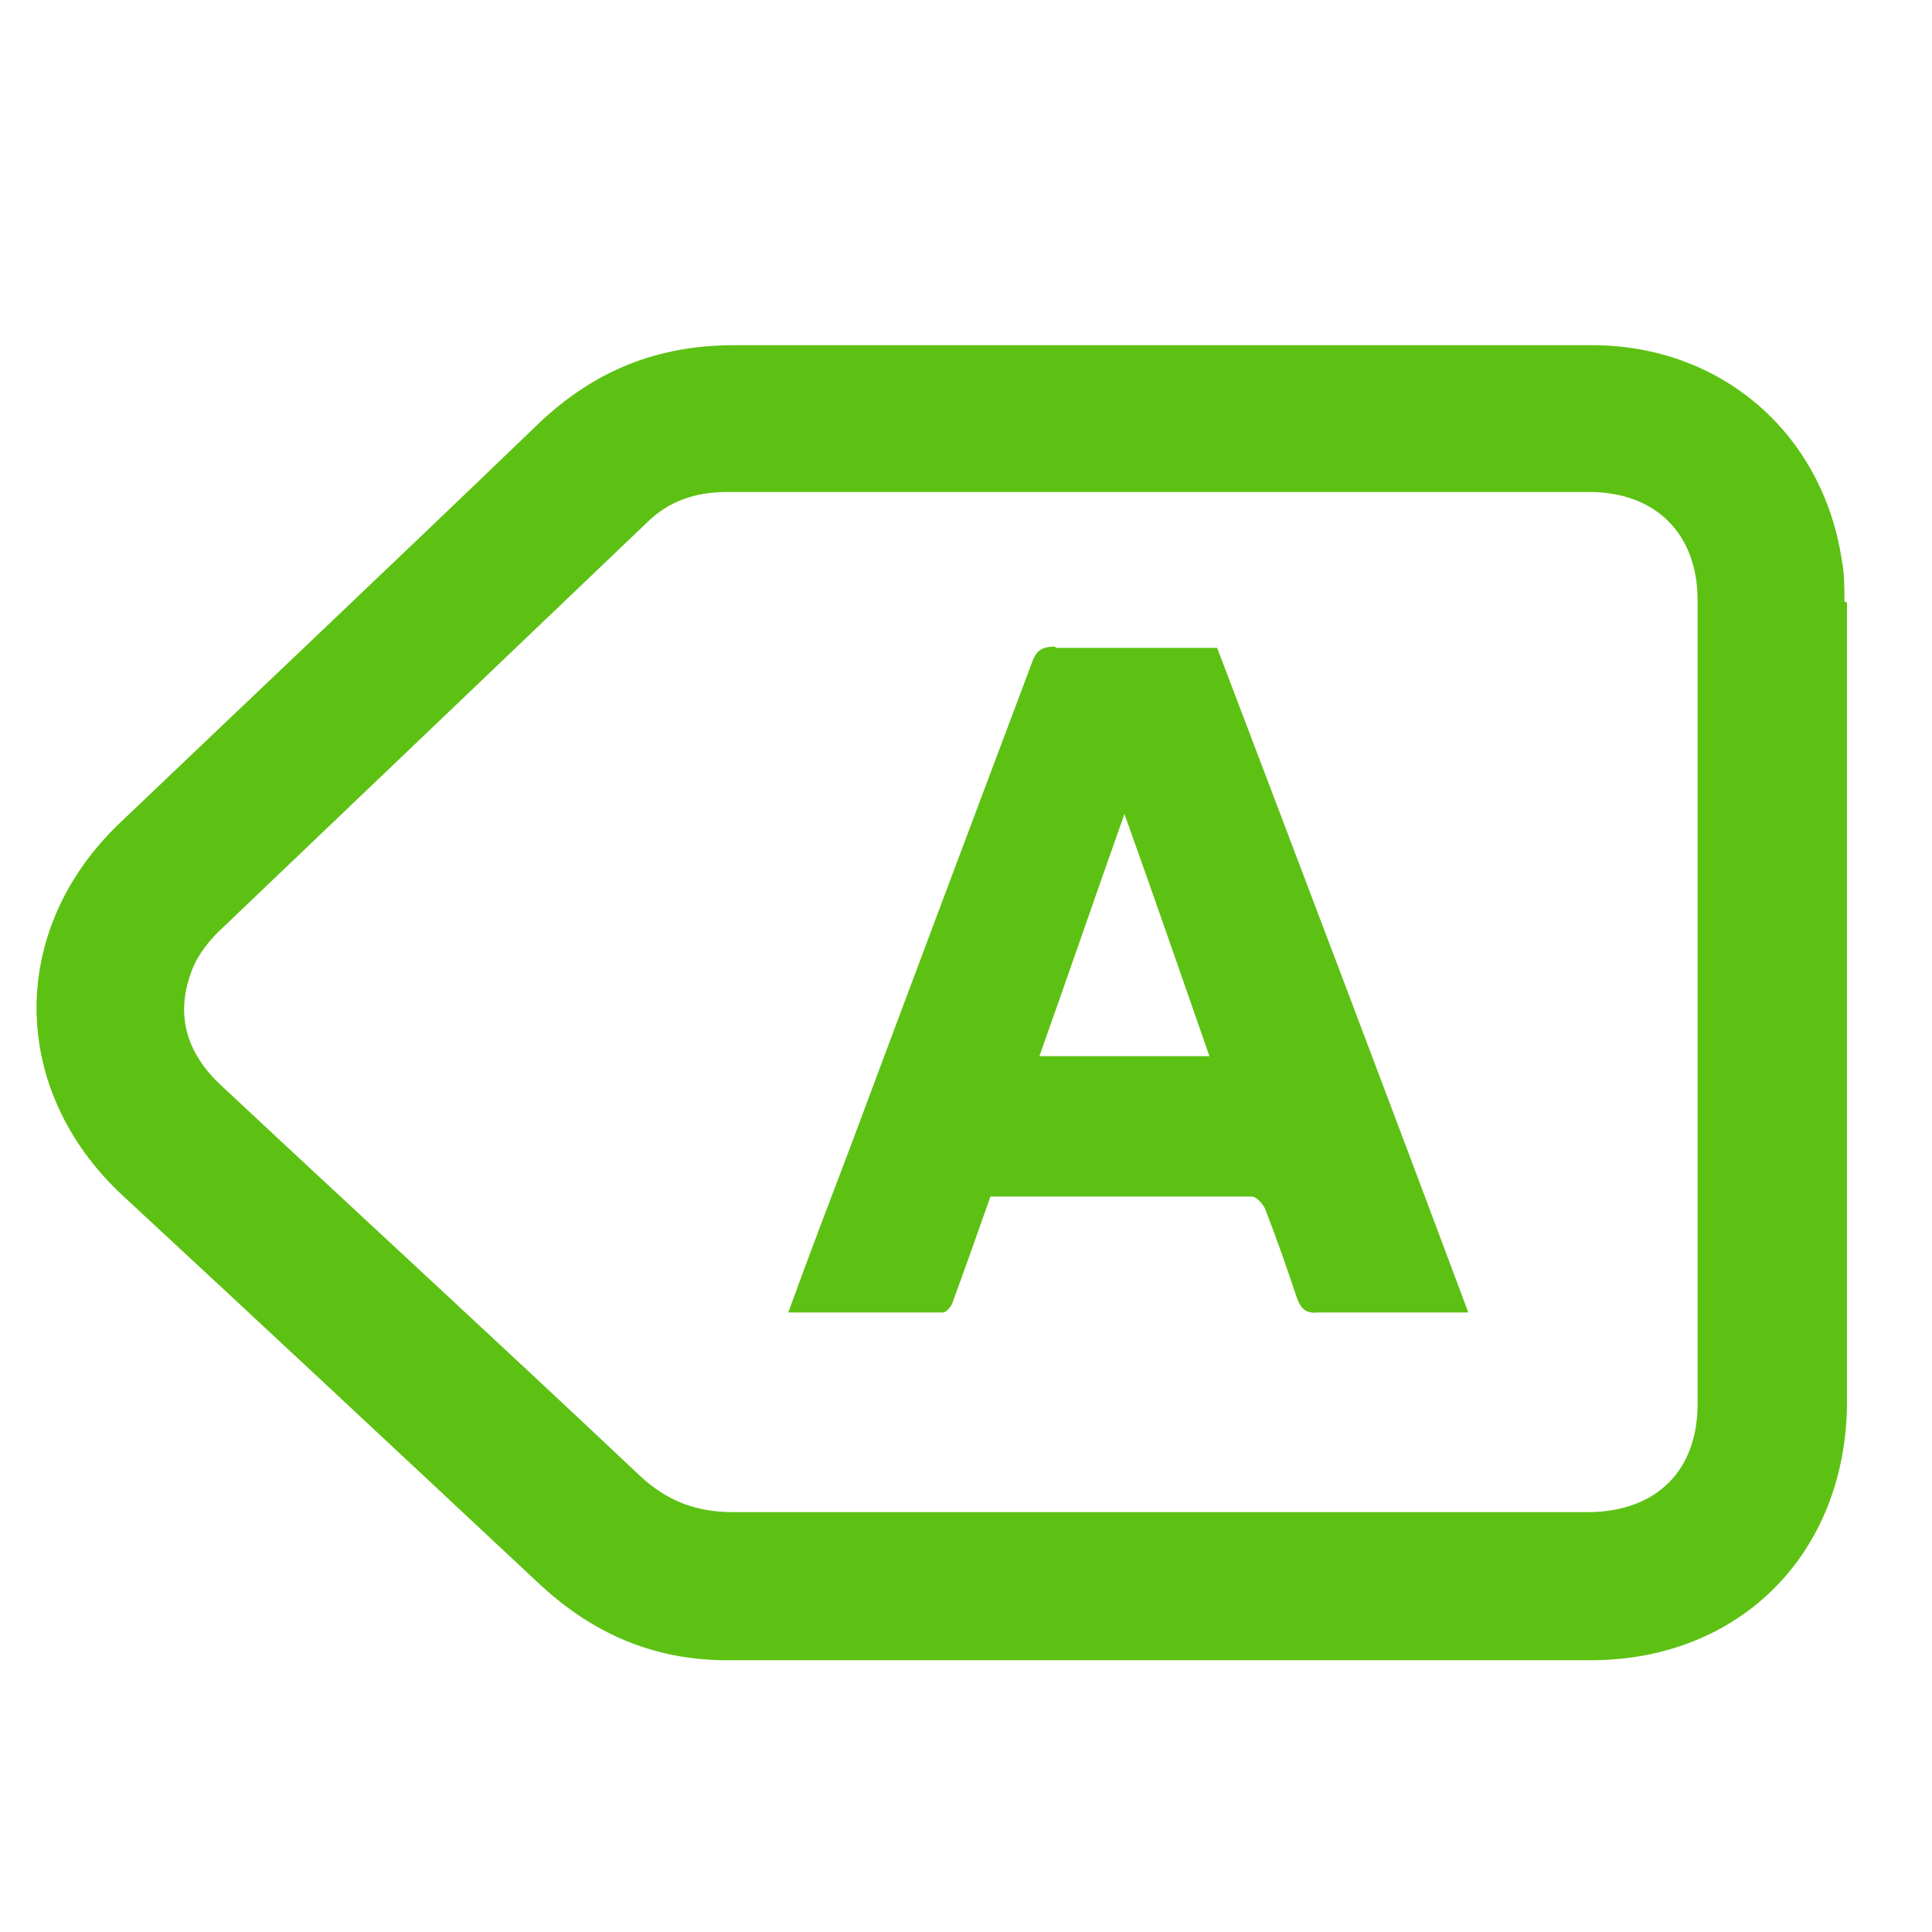
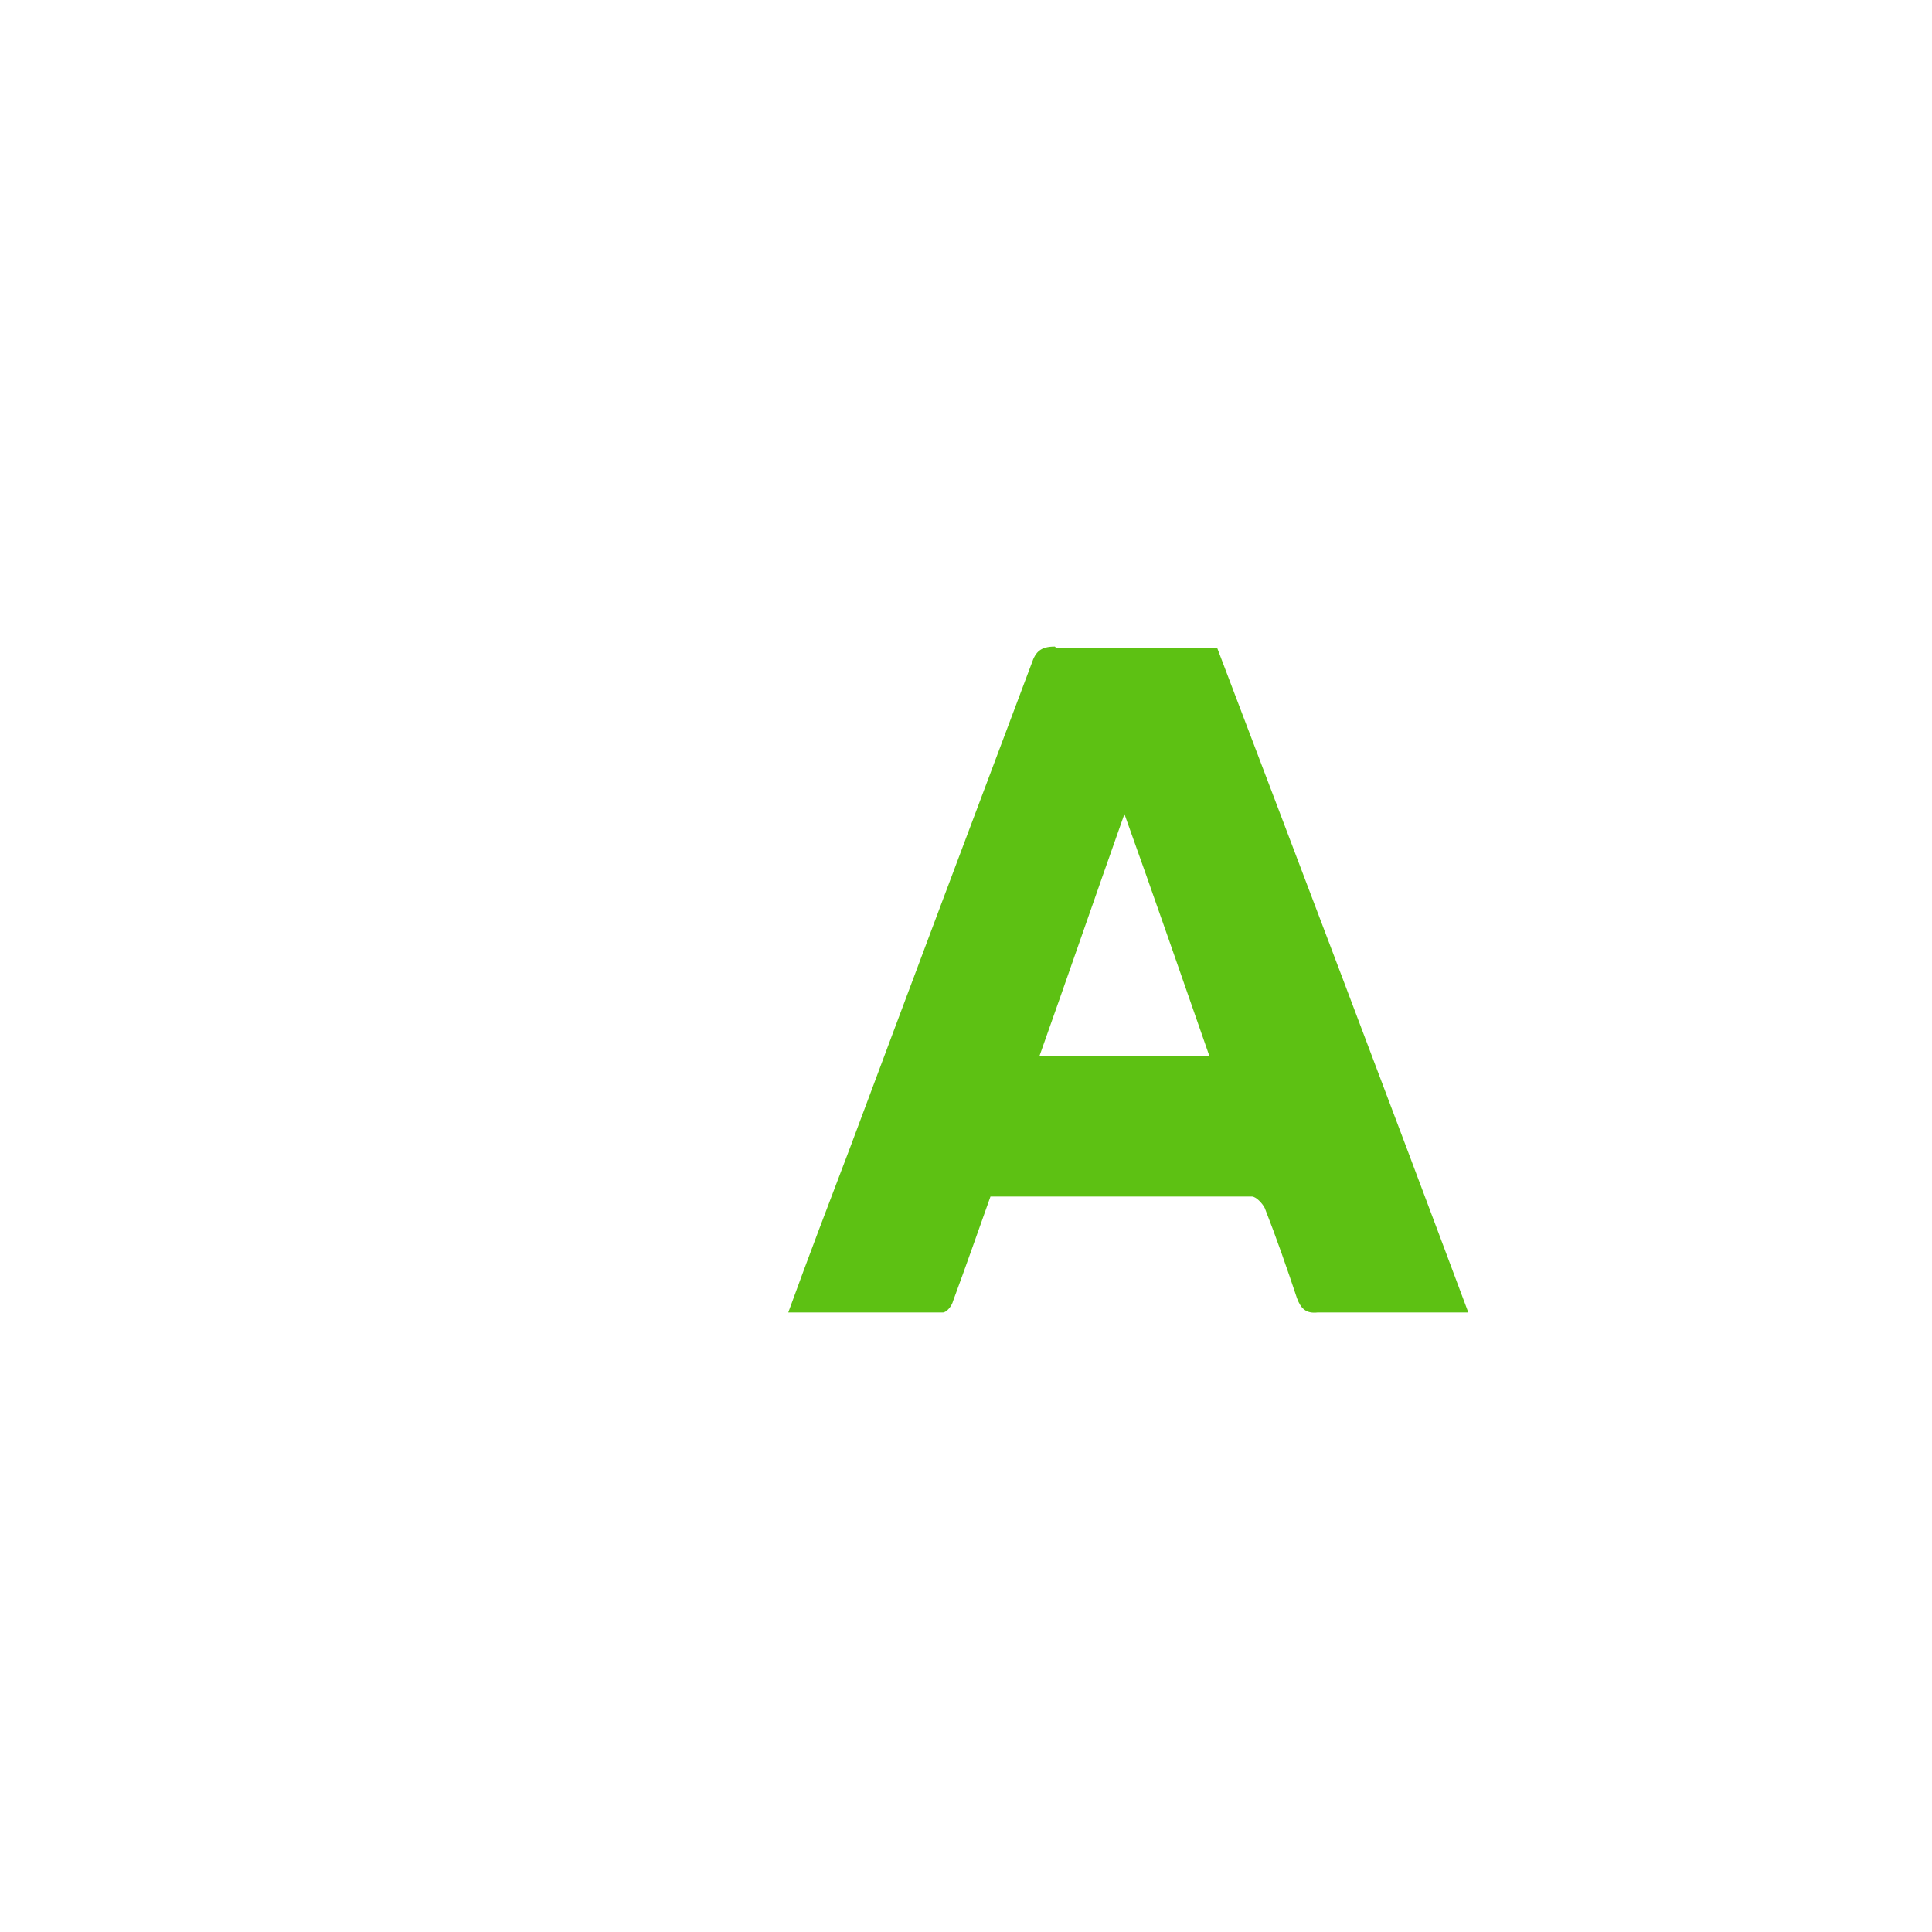
<svg xmlns="http://www.w3.org/2000/svg" version="1.1" viewBox="0 0 150 150">
  <defs>
    <style>
      .cls-1 {
        fill: #5dc113;
      }
    </style>
  </defs>
  <g>
    <g id="Camada_1">
      <g>
-         <path class="cls-1" d="M143.2,46.7c0-1.1,0-2.2-.2-3.2-1.5-9.9-9.4-16.7-19.4-16.7-22.2,0-44.4,0-66.6,0-6,0-10.9,2-15.2,6.1-10.8,10.4-21.7,20.7-32.5,31-8.7,8.3-8.6,20.7.2,28.9,10.8,10,21.6,20.1,32.4,30.2,4.3,4,9.2,6,15,5.9,11,0,22.1,0,33.1,0,11.2,0,22.3,0,33.5,0,11.6,0,19.8-8.3,19.9-19.9,0-20.7,0-41.5,0-62.2ZM131.8,109c0,5.2-3.2,8.3-8.3,8.4-11.2,0-22.3,0-33.5,0-11,0-22.1,0-33.1,0-2.9,0-5.2-.9-7.3-2.9-10.7-10.1-21.6-20.1-32.4-30.2-2.6-2.4-3.6-5.3-2.4-8.7.4-1.2,1.2-2.3,2.1-3.2,11.1-10.6,22.2-21.2,33.3-31.8,1.7-1.7,3.8-2.4,6.2-2.4,22.3,0,44.7,0,67,0,5.1,0,8.4,3.2,8.4,8.4,0,20.8,0,41.6,0,62.4Z" />
        <path class="cls-1" d="M81.9,50.2c-1.1,0-1.5.4-1.8,1.3-4.7,12.5-9.4,25-14.1,37.6-1.6,4.2-3.2,8.4-4.8,12.8,4.1,0,8,0,12,0,.3,0,.7-.5.8-.9,1-2.7,1.9-5.3,2.9-8.1,6.8,0,13.5,0,20.3,0,.3,0,.8.5,1,.9.9,2.3,1.7,4.6,2.5,7,.3.8.7,1.2,1.6,1.1,2.9,0,5.8,0,8.7,0h3c-6.5-17.4-13-34.5-19.5-51.6-4.2,0-8.3,0-12.5,0ZM80.7,82c2.2-6.2,4.3-12.3,6.6-18.8,2.3,6.4,4.4,12.5,6.6,18.8h-13.3Z" />
      </g>
    </g>
  </g>
</svg>